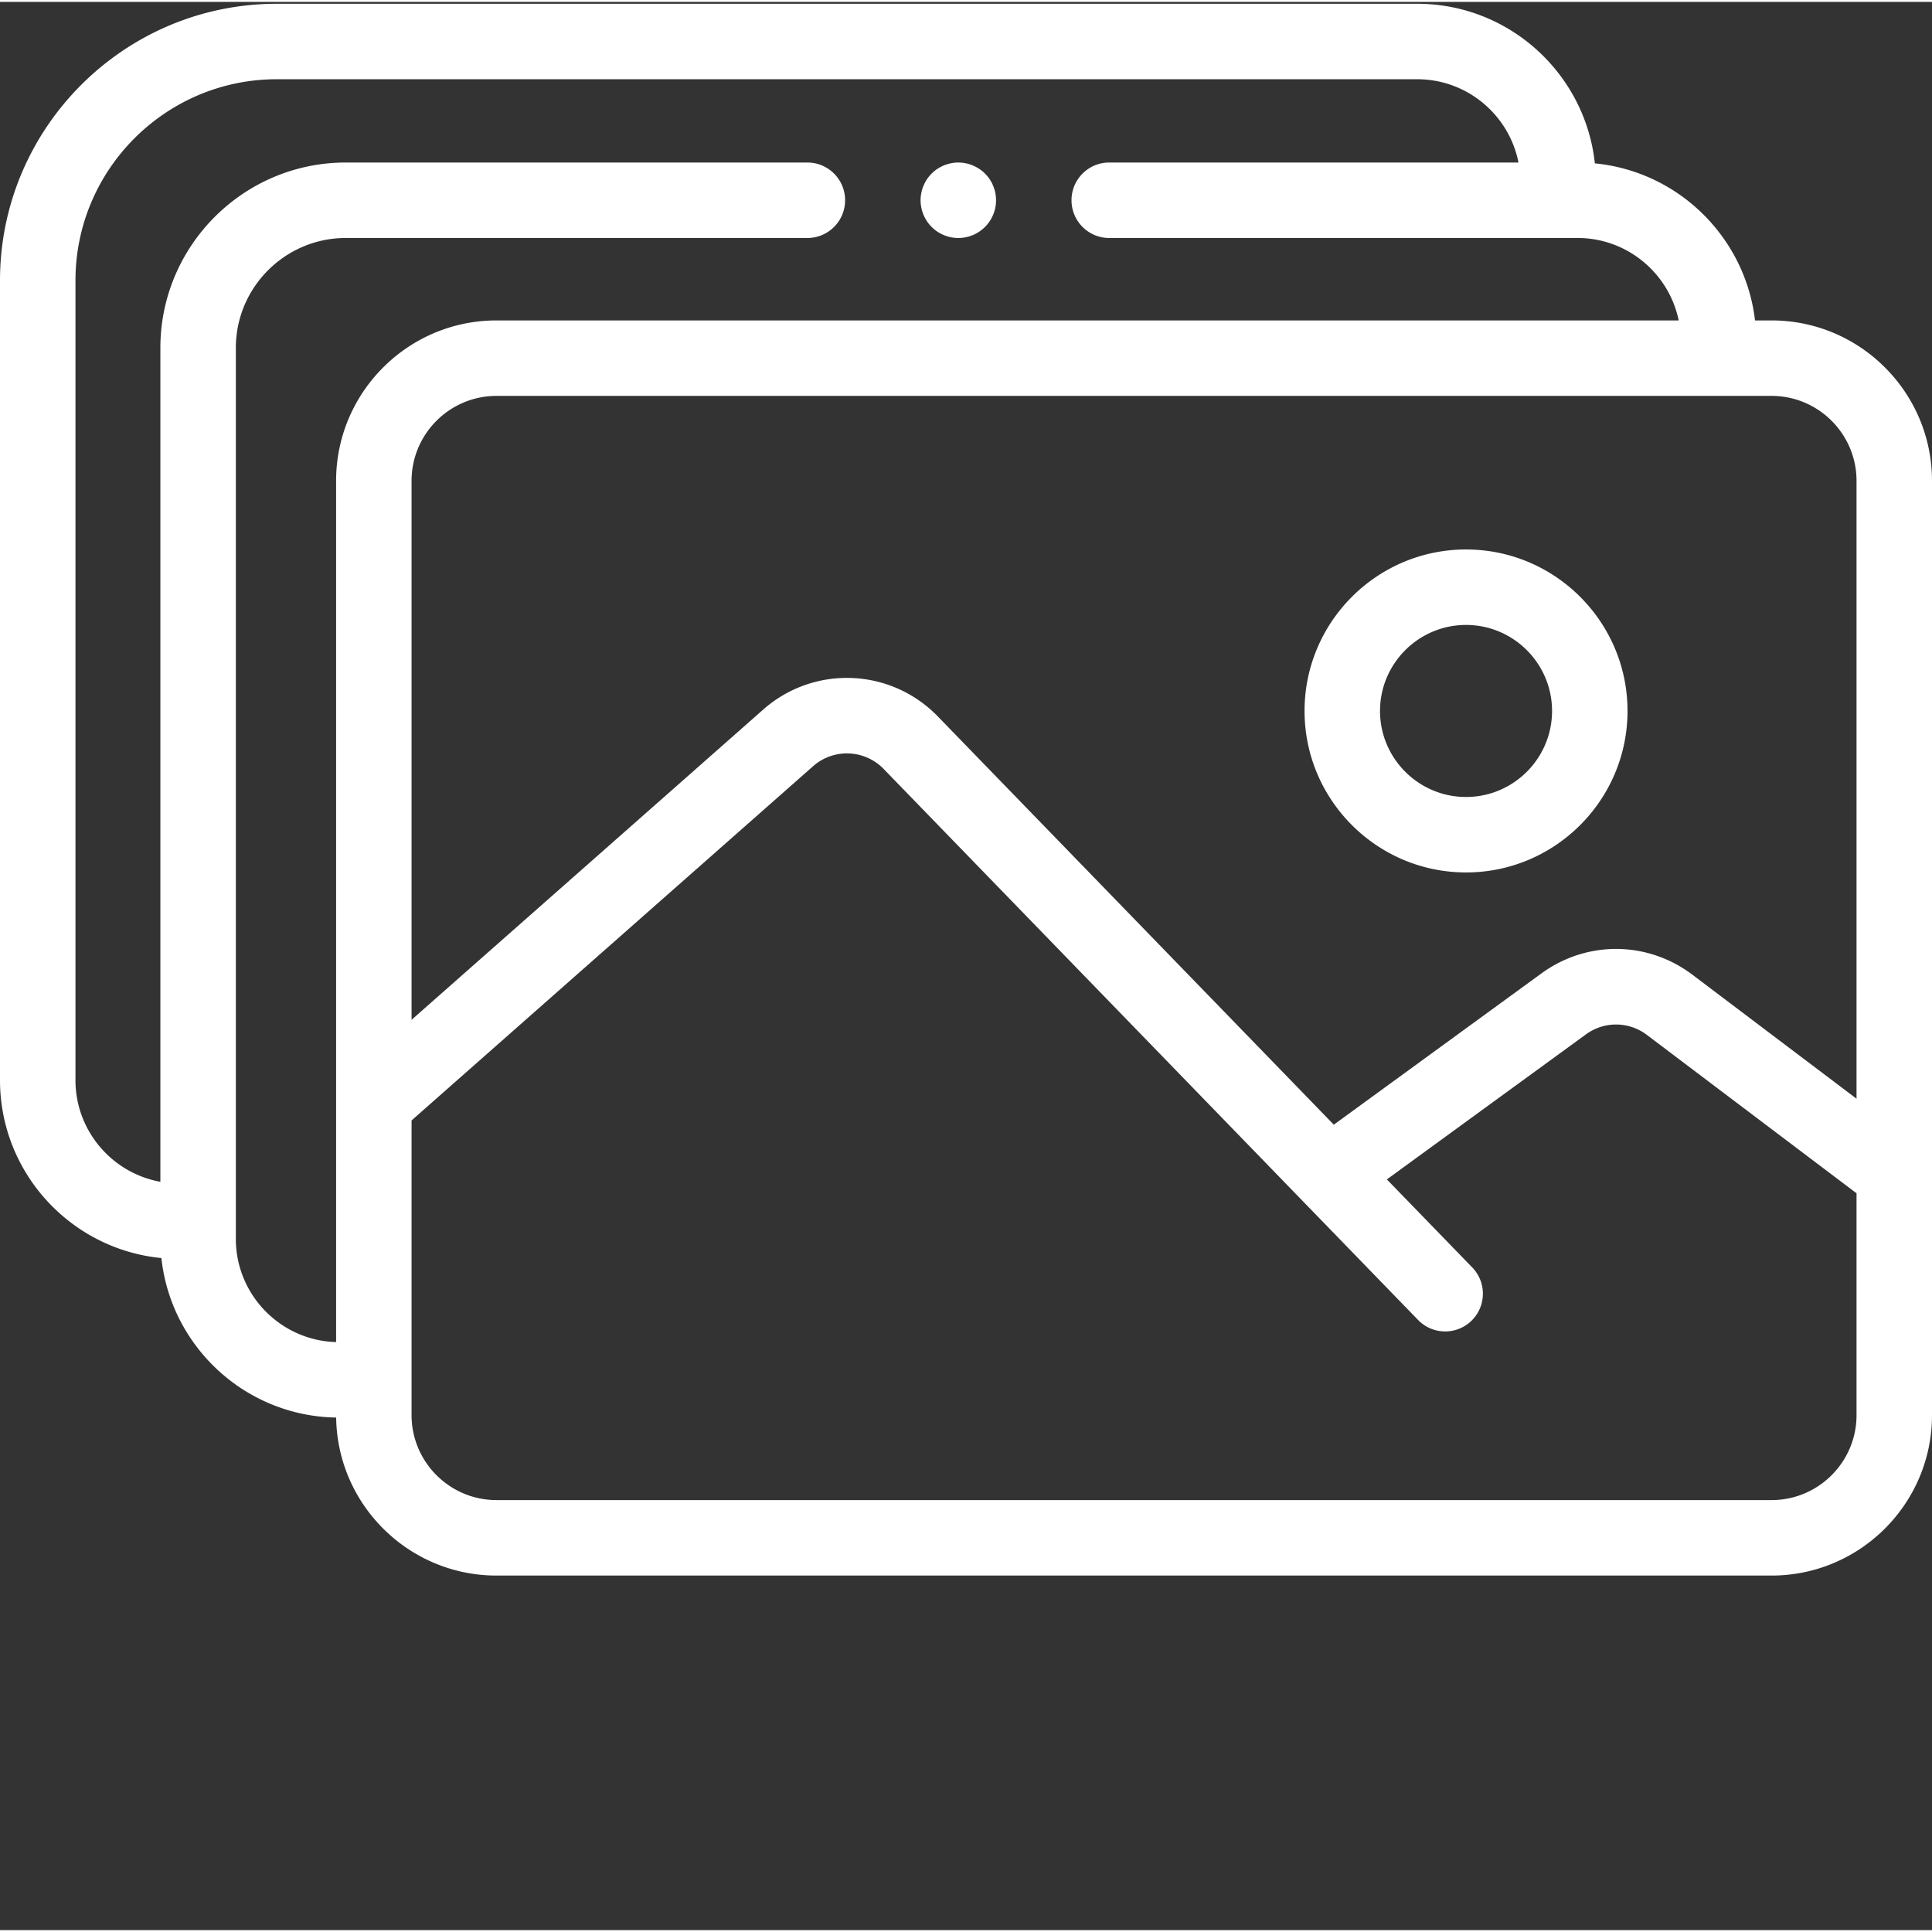
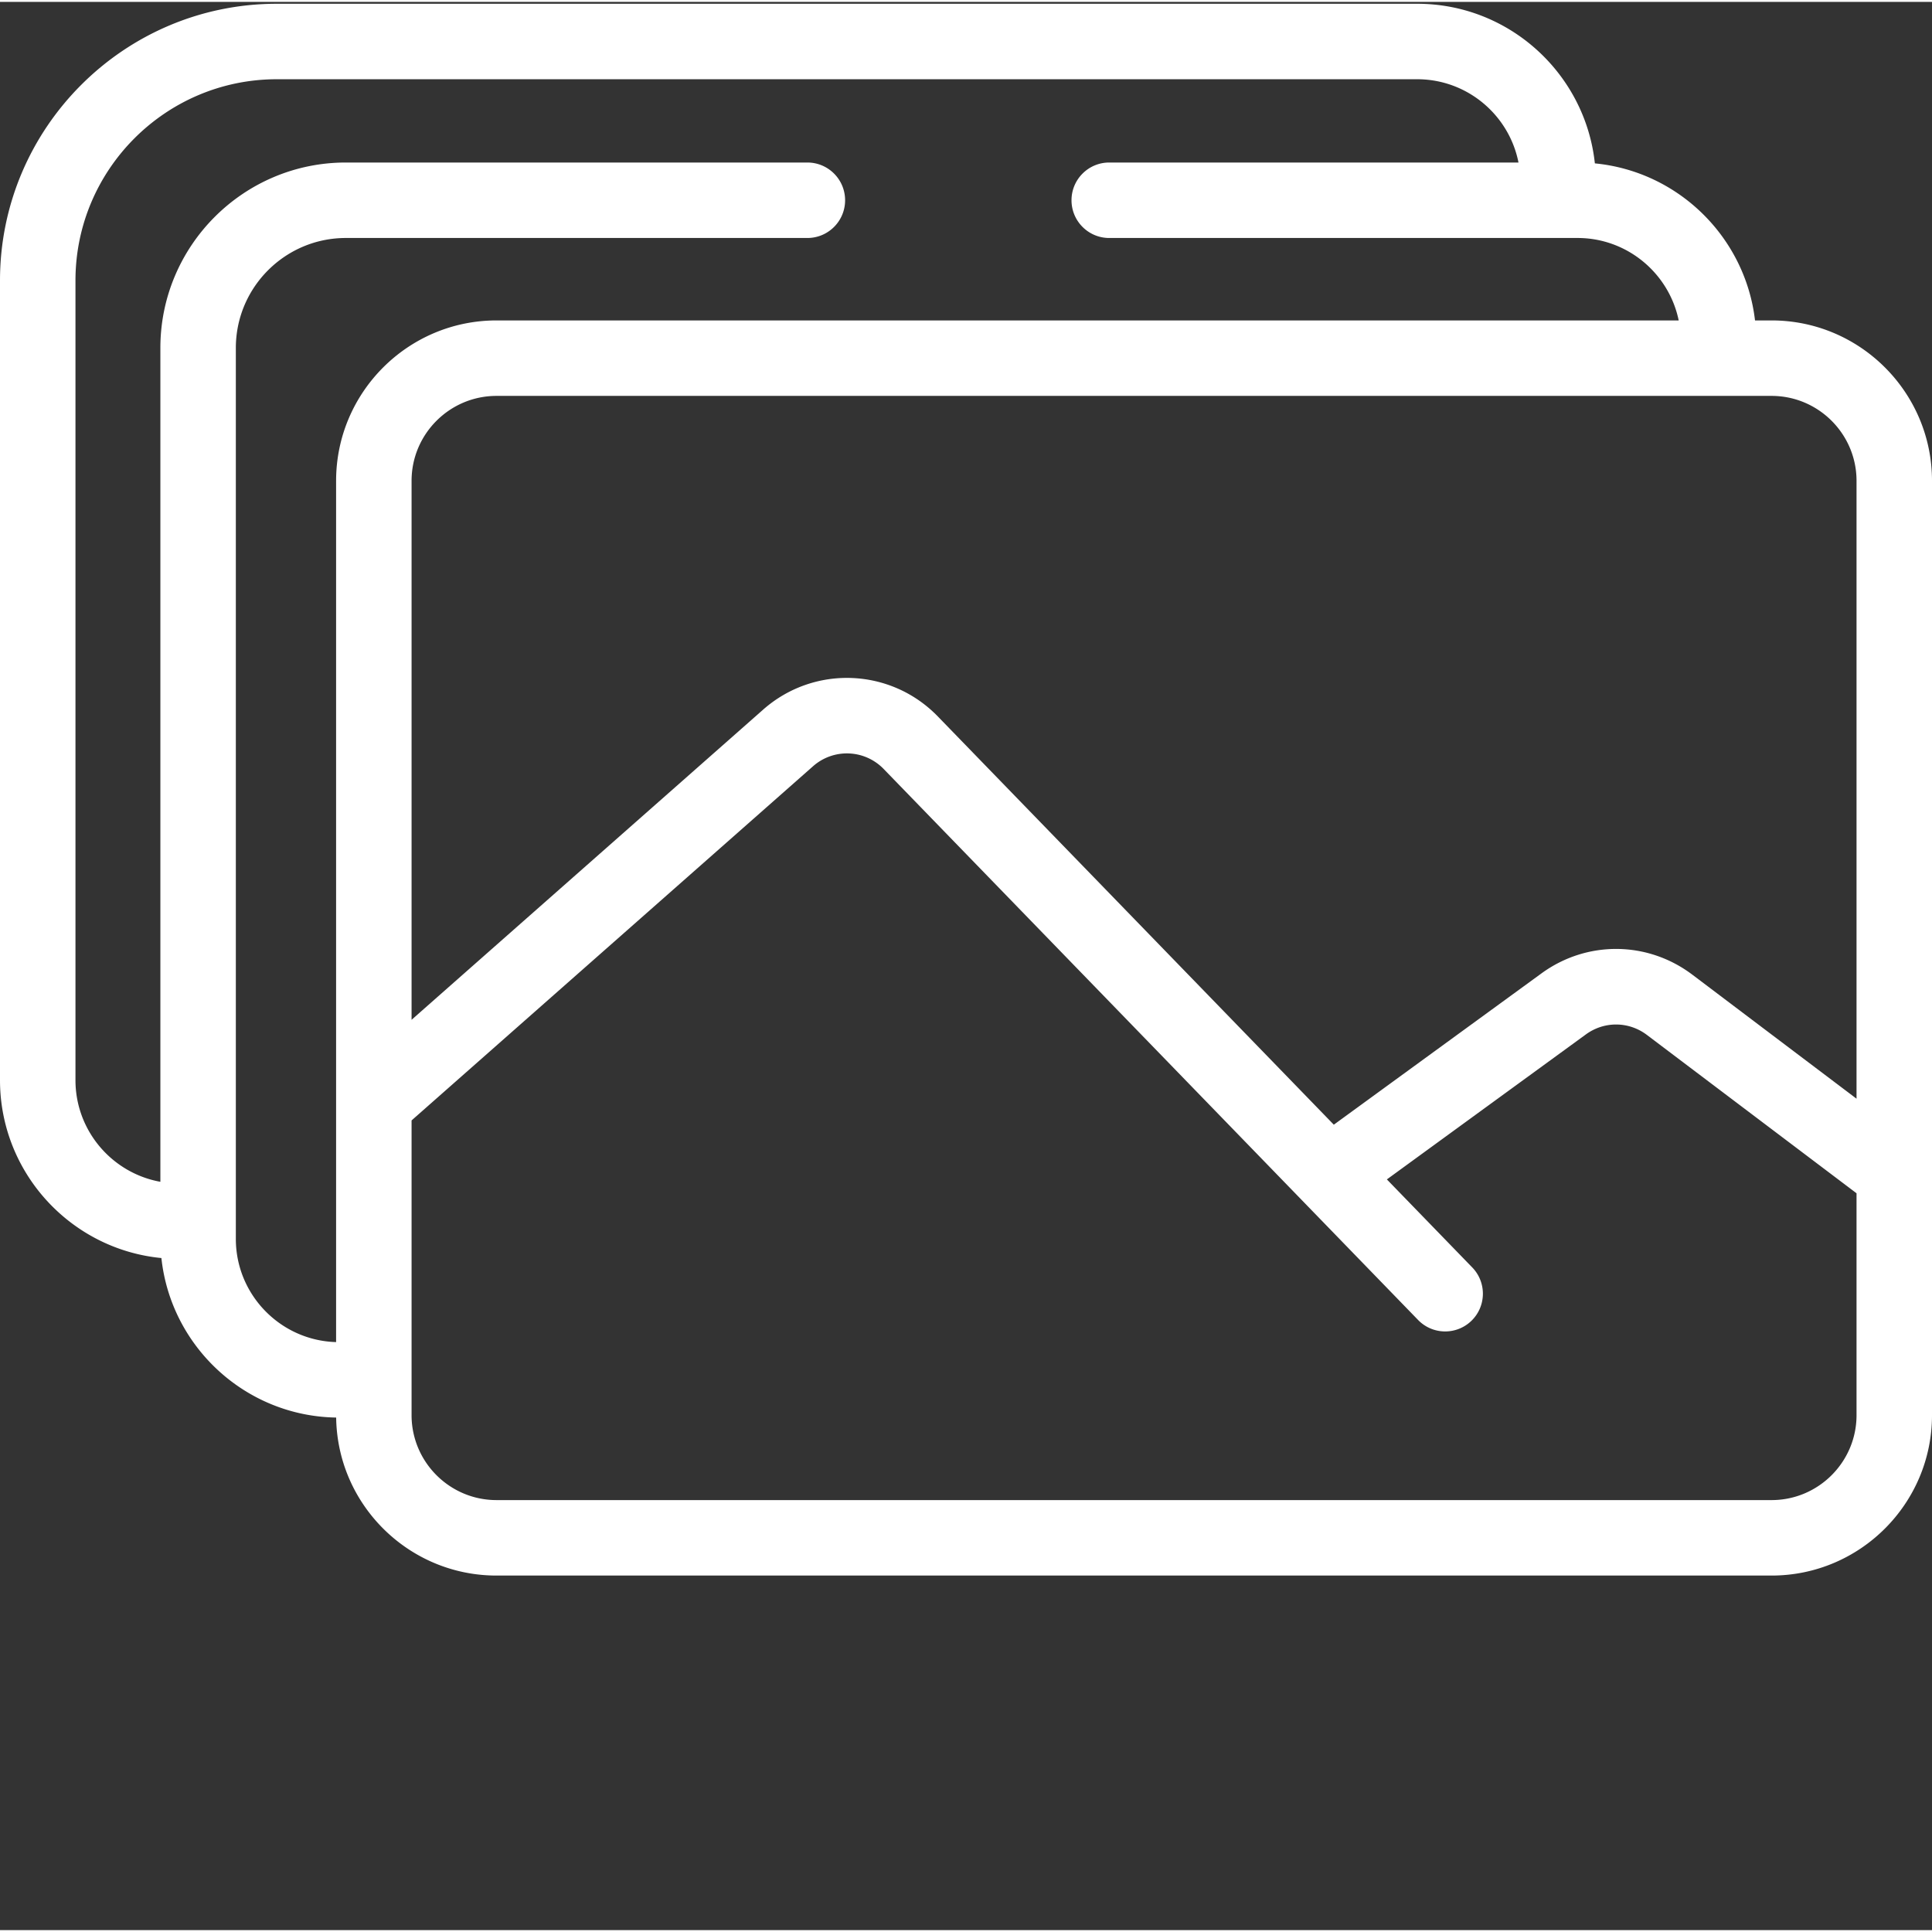
<svg xmlns="http://www.w3.org/2000/svg" version="1.1" width="512" height="512" x="0" y="0" viewBox="0 0 511.999 511" style="enable-background:new 0 0 512 512" xml:space="preserve" class="">
  <rect x="0" y="0" width="511.999" height="511" fill="#333333" stroke="none" />
  <g>
    <path d="M469.488 84.418h-4.39c-2.57-22.023-20.293-39.484-42.442-41.621C420.113 19.055 399.973.5 375.57.5H73.352C32.906.5 0 33.406 0 73.848V285.75c0 24.574 18.805 44.828 42.773 47.145 2.516 23.488 22.262 41.886 46.313 42.273a42.353 42.353 0 0 0 1.898 11.988c5.387 17.293 21.551 29.883 40.594 29.883h337.91c23.442 0 42.512-19.07 42.512-42.508V126.93c0-23.442-19.07-42.512-42.512-42.512zM492 126.93v163.738l-43.5-32.86c-11.887-8.976-27.96-9.117-40-.347l-55.027 40.094-104.938-108.188c-12.5-12.89-32.84-13.683-46.305-1.8l-93.16 82.19V126.93c0-12.414 10.098-22.512 22.508-22.512h337.91c12.414 0 22.512 10.098 22.512 22.512zm0 247.597c0 12.414-10.098 22.512-22.508 22.512H131.578c-10.082 0-18.64-6.668-21.492-15.824a22.385 22.385 0 0 1-1.016-6.684v-78.105l106.395-93.864a13.545 13.545 0 0 1 18.715.727l47.36 48.828c0 .004 0 .004.003.004l94.262 97.184a9.962 9.962 0 0 0 7.18 3.039c2.507 0 5.019-.938 6.96-2.82 3.961-3.848 4.059-10.176.215-14.141l-22.625-23.328 52.742-38.426c4.868-3.547 11.364-3.492 16.168.137L492 315.73zM62.5 327.82V91.71c0-1.003.05-2 .152-2.976C64.145 74.06 76.578 62.57 91.641 62.57h122.32c5.523 0 10-4.476 10-10 0-5.523-4.477-10-10-10H91.64C64.543 42.57 42.5 64.613 42.5 91.71v220.977c-12.777-2.3-22.5-13.503-22.5-26.937V73.848C20 44.434 43.934 20.5 73.352 20.5H375.57c13.274 0 24.371 9.504 26.844 22.07H293.961c-5.524 0-10 4.477-10 10 0 5.524 4.476 10 10 10H418.07c13.195 0 24.241 9.395 26.8 21.848H131.578c-23.437 0-42.508 19.07-42.508 42.512v228.238c-14.722-.418-26.57-12.523-26.57-27.348zm0 0" fill="#ffffff" opacity="1" data-original="#000000" class="" />
-     <path d="M388.516 145.117c-23.602 0-42.797 19.2-42.797 42.793 0 23.598 19.199 42.797 42.797 42.797 23.593 0 42.793-19.2 42.793-42.797 0-23.594-19.2-42.793-42.793-42.793zm0 65.59c-12.57 0-22.797-10.227-22.797-22.793 0-12.57 10.226-22.797 22.797-22.797 12.566 0 22.793 10.227 22.793 22.797 0 12.566-10.227 22.793-22.793 22.793zM244.73 56.398c.25.602.56 1.18.918 1.723a9.901 9.901 0 0 0 1.243 1.52c.46.457.968.879 1.52 1.25a10.182 10.182 0 0 0 3.6 1.488 10.05 10.05 0 0 0 3.91 0c.638-.129 1.259-.32 1.868-.57a10.26 10.26 0 0 0 1.723-.918 10.691 10.691 0 0 0 1.52-1.25 9.95 9.95 0 0 0 1.25-1.52c.359-.543.667-1.121.917-1.723.25-.609.442-1.238.57-1.867a10.14 10.14 0 0 0 0-3.91 9.96 9.96 0 0 0-.57-1.871 9.765 9.765 0 0 0-2.168-3.25 9.901 9.901 0 0 0-1.52-1.242 10.26 10.26 0 0 0-1.722-.918c-.61-.25-1.23-.442-1.867-.57a9.835 9.835 0 0 0-3.91 0 10.182 10.182 0 0 0-3.602 1.488c-.55.363-1.058.781-1.52 1.242s-.878.969-1.242 1.52a9.896 9.896 0 0 0-.918 1.73 9.96 9.96 0 0 0-.57 1.871 9.881 9.881 0 0 0-.2 1.95c0 .648.071 1.308.2 1.96.13.63.32 1.258.57 1.867zm0 0" fill="#ffffff" opacity="1" data-original="#000000" class="" />
  </g>
</svg>